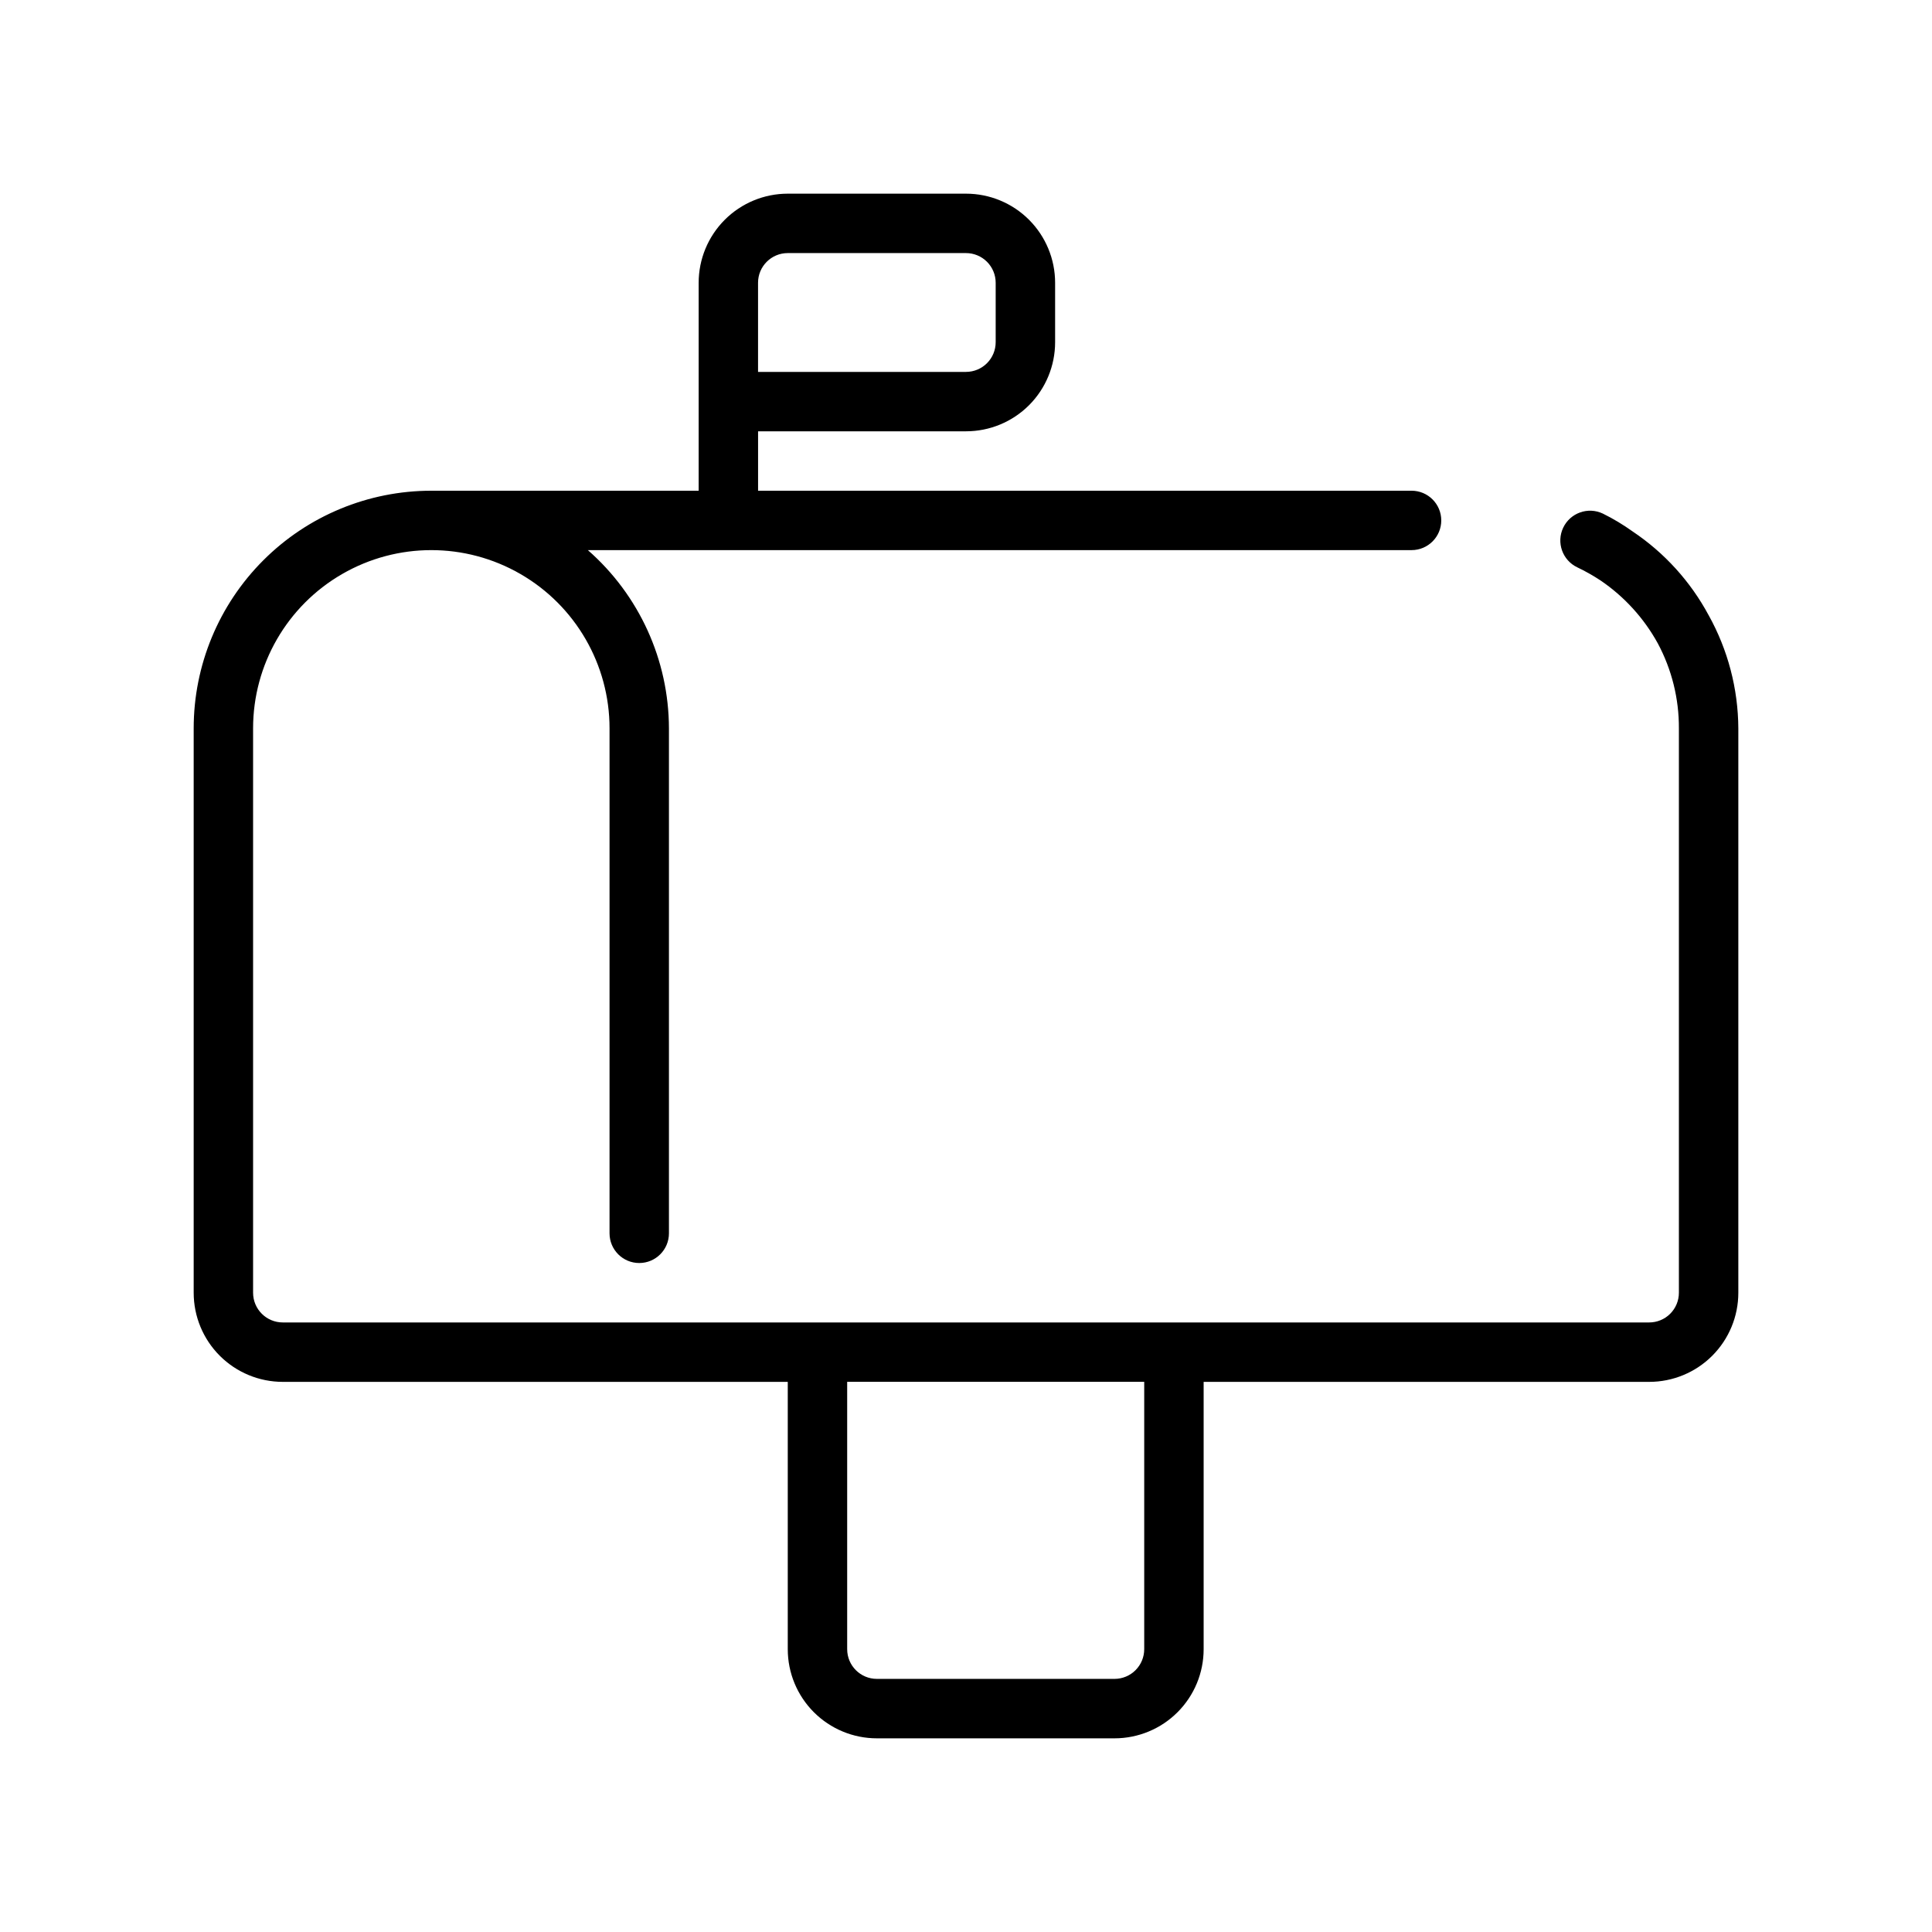
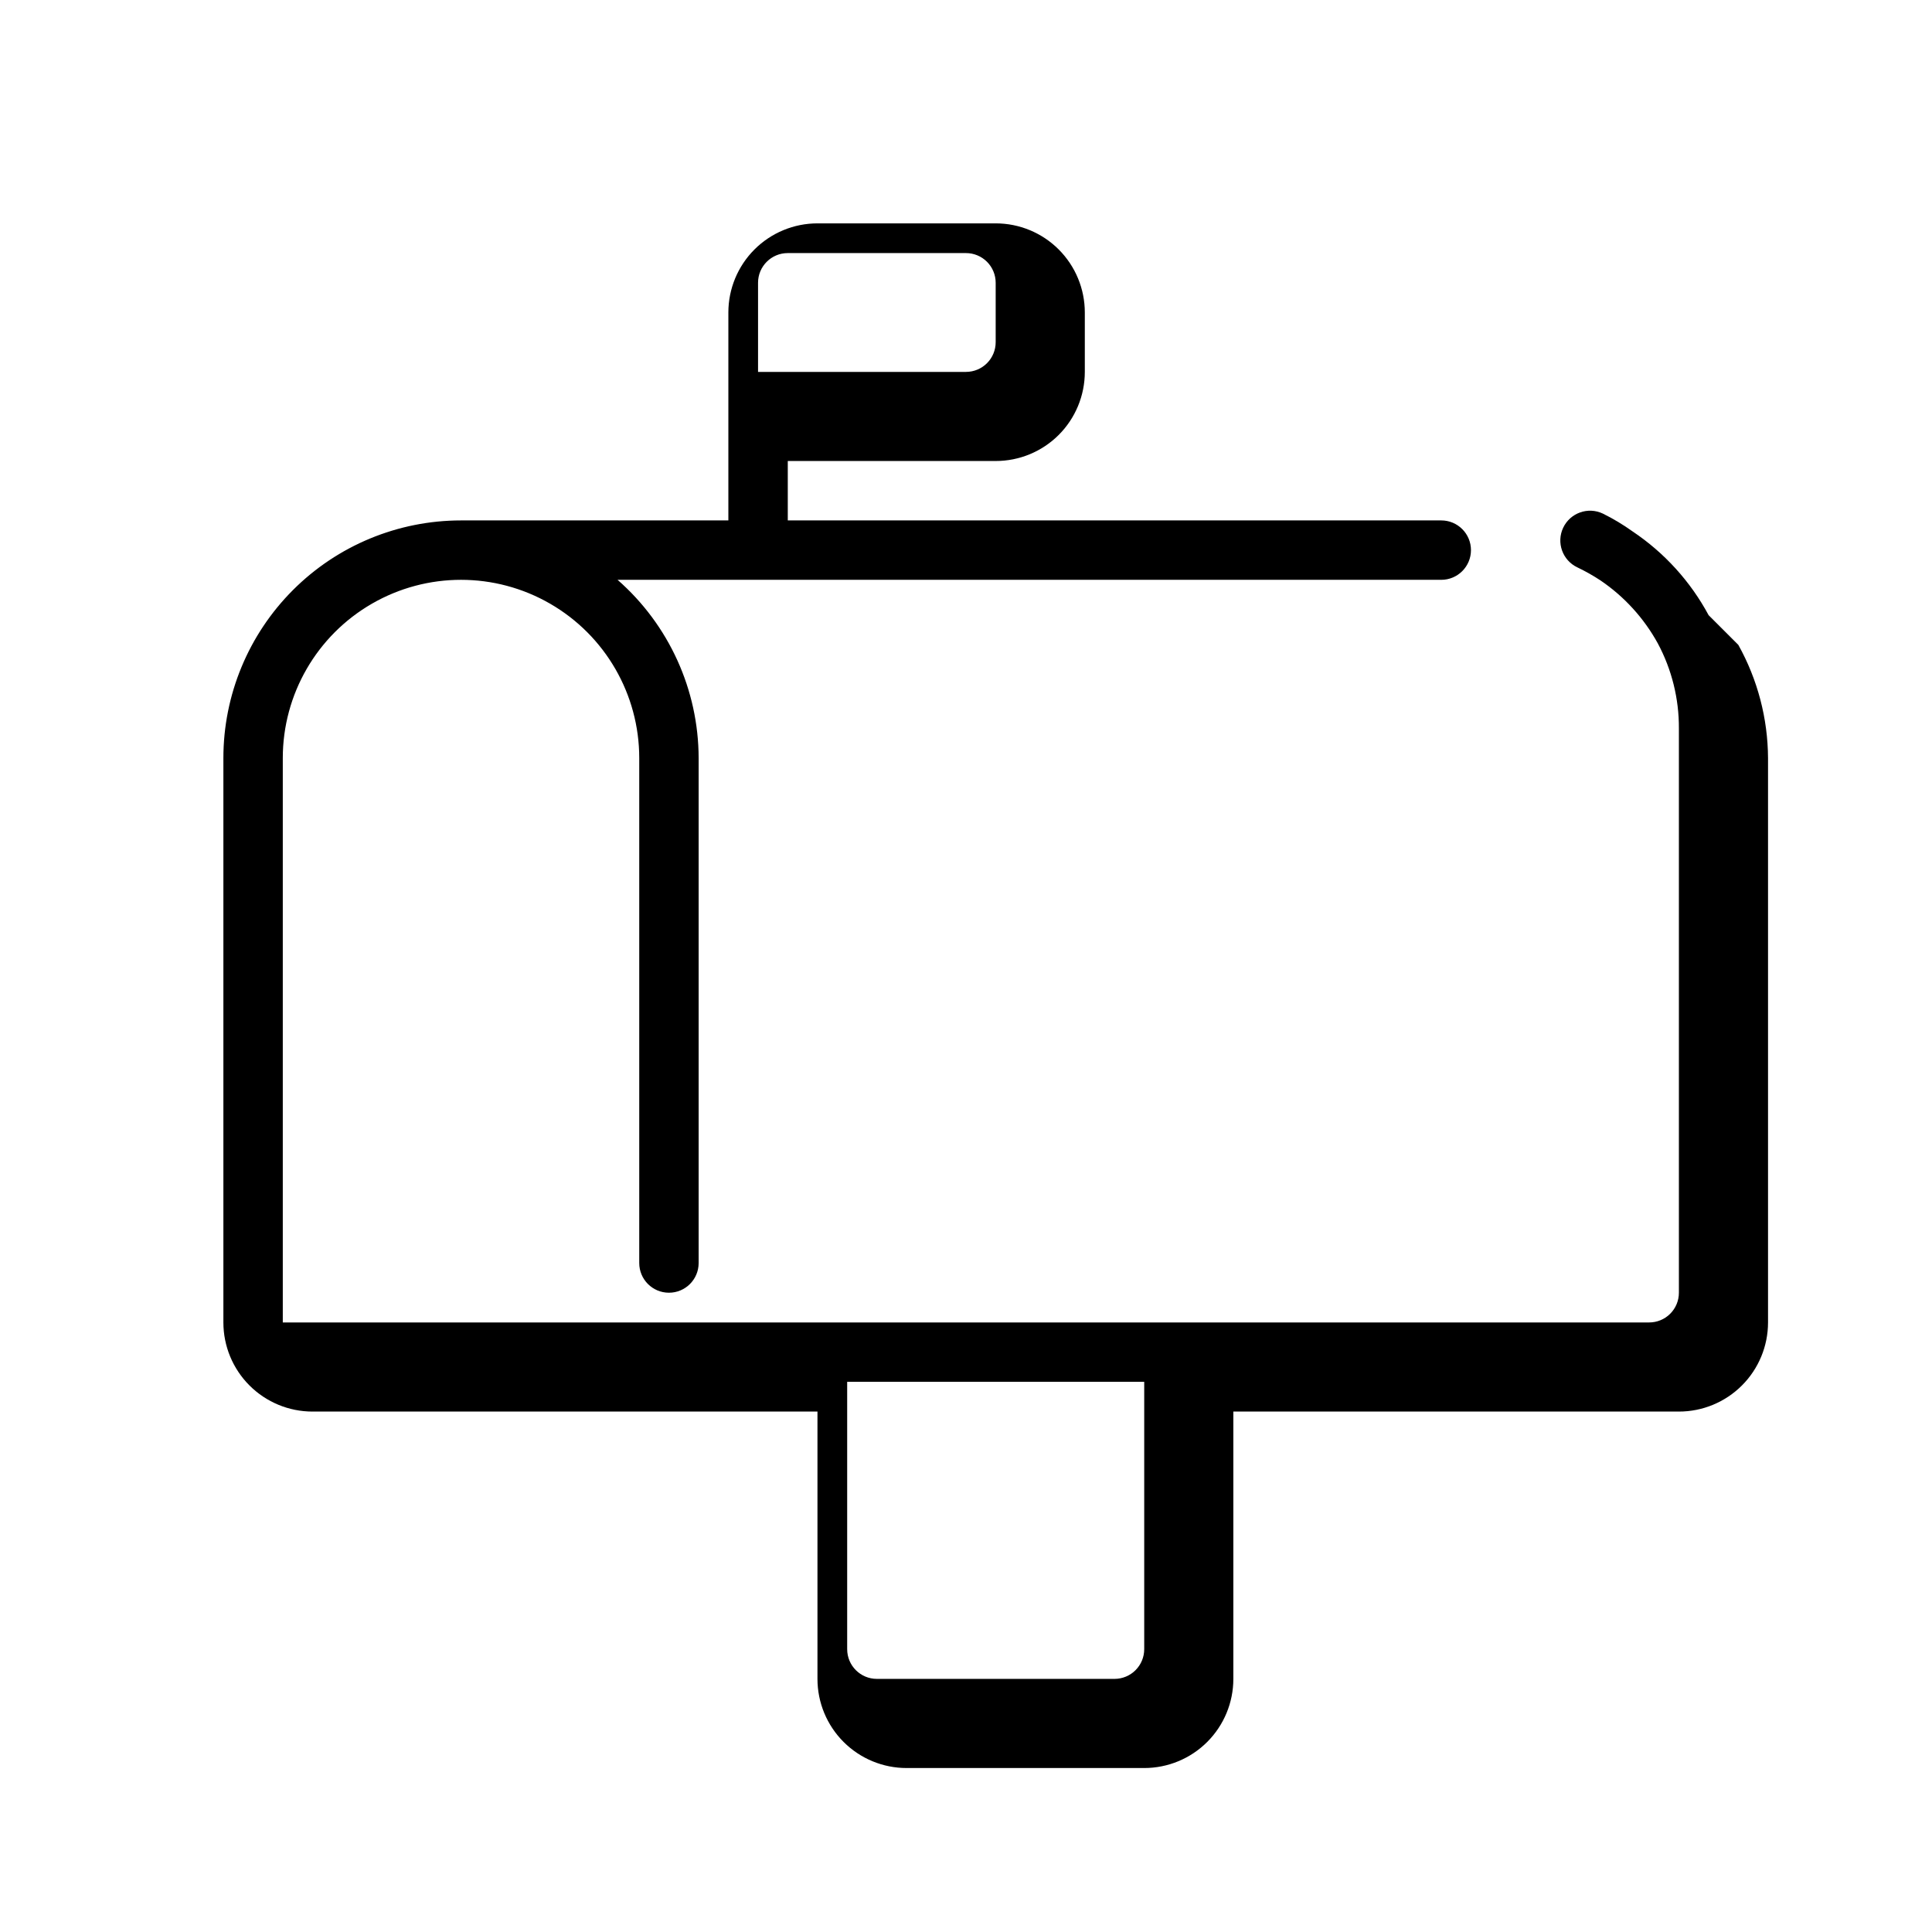
<svg xmlns="http://www.w3.org/2000/svg" fill="#000000" width="800px" height="800px" version="1.1" viewBox="144 144 512 512">
-   <path d="m596.8 307.03c-4.805-8.938-11.723-16.559-20.152-22.199-2.492-1.785-5.125-3.367-7.875-4.723-3.934-1.871-8.637-0.195-10.508 3.738s-0.195 8.641 3.738 10.508c2.125 1.012 4.176 2.172 6.141 3.465 6.312 4.281 11.52 10.004 15.195 16.688 3.703 6.926 5.625 14.66 5.586 22.516v149.57c0 2.09-0.828 4.09-2.305 5.566-1.477 1.477-3.477 2.305-5.566 2.305h-362.11c-4.348 0-7.871-3.523-7.871-7.871v-149.57c0-16.875 9.004-32.469 23.617-40.906s32.617-8.438 47.23 0 23.617 24.031 23.617 40.906v133.82c0 4.348 3.523 7.871 7.871 7.871s7.871-3.523 7.871-7.871v-133.82c-0.043-18.102-7.871-35.309-21.488-47.234h218.29c4.348 0 7.871-3.523 7.871-7.871 0-4.348-3.523-7.871-7.871-7.871h-173.18v-15.746h55.105c6.262 0 12.27-2.488 16.699-6.914 4.426-4.43 6.914-10.438 6.914-16.699v-15.746c0-6.262-2.488-12.27-6.914-16.699-4.43-4.43-10.438-6.918-16.699-6.918h-47.234c-6.262 0-12.27 2.488-16.699 6.918-4.43 4.43-6.918 10.438-6.918 16.699v55.105h-70.848c-16.699 0-32.719 6.633-44.531 18.445-11.809 11.809-18.445 27.828-18.445 44.531v149.57c0 6.266 2.488 12.27 6.918 16.699 4.43 4.43 10.438 6.918 16.699 6.918h133.82v70.848c0 6.266 2.488 12.27 6.918 16.699 4.43 4.43 10.434 6.918 16.699 6.918h62.977c6.262 0 12.27-2.488 16.699-6.918 4.43-4.43 6.918-10.434 6.918-16.699v-70.848h118.08c6.266 0 12.27-2.488 16.699-6.918 4.43-4.43 6.918-10.434 6.918-16.699v-149.57c-0.055-10.504-2.762-20.82-7.871-29.992zm-251.91-88.09c0-4.348 3.523-7.871 7.871-7.871h47.234c2.086 0 4.09 0.828 5.566 2.305 1.477 1.477 2.305 3.481 2.305 5.566v15.746c0 2.086-0.828 4.09-2.305 5.566-1.477 1.477-3.481 2.305-5.566 2.305h-55.105zm102.34 362.11c0 2.09-0.828 4.09-2.305 5.566-1.477 1.477-3.481 2.305-5.566 2.305h-62.977c-4.348 0-7.871-3.523-7.871-7.871v-70.848h78.719z" />
+   <path d="m596.8 307.03c-4.805-8.938-11.723-16.559-20.152-22.199-2.492-1.785-5.125-3.367-7.875-4.723-3.934-1.871-8.637-0.195-10.508 3.738s-0.195 8.641 3.738 10.508c2.125 1.012 4.176 2.172 6.141 3.465 6.312 4.281 11.52 10.004 15.195 16.688 3.703 6.926 5.625 14.66 5.586 22.516v149.57c0 2.09-0.828 4.09-2.305 5.566-1.477 1.477-3.477 2.305-5.566 2.305h-362.11v-149.57c0-16.875 9.004-32.469 23.617-40.906s32.617-8.438 47.23 0 23.617 24.031 23.617 40.906v133.82c0 4.348 3.523 7.871 7.871 7.871s7.871-3.523 7.871-7.871v-133.82c-0.043-18.102-7.871-35.309-21.488-47.234h218.29c4.348 0 7.871-3.523 7.871-7.871 0-4.348-3.523-7.871-7.871-7.871h-173.18v-15.746h55.105c6.262 0 12.27-2.488 16.699-6.914 4.426-4.43 6.914-10.438 6.914-16.699v-15.746c0-6.262-2.488-12.27-6.914-16.699-4.43-4.43-10.438-6.918-16.699-6.918h-47.234c-6.262 0-12.27 2.488-16.699 6.918-4.43 4.43-6.918 10.438-6.918 16.699v55.105h-70.848c-16.699 0-32.719 6.633-44.531 18.445-11.809 11.809-18.445 27.828-18.445 44.531v149.57c0 6.266 2.488 12.27 6.918 16.699 4.43 4.43 10.438 6.918 16.699 6.918h133.82v70.848c0 6.266 2.488 12.27 6.918 16.699 4.43 4.43 10.434 6.918 16.699 6.918h62.977c6.262 0 12.27-2.488 16.699-6.918 4.43-4.43 6.918-10.434 6.918-16.699v-70.848h118.08c6.266 0 12.27-2.488 16.699-6.918 4.43-4.43 6.918-10.434 6.918-16.699v-149.57c-0.055-10.504-2.762-20.82-7.871-29.992zm-251.91-88.09c0-4.348 3.523-7.871 7.871-7.871h47.234c2.086 0 4.09 0.828 5.566 2.305 1.477 1.477 2.305 3.481 2.305 5.566v15.746c0 2.086-0.828 4.09-2.305 5.566-1.477 1.477-3.481 2.305-5.566 2.305h-55.105zm102.34 362.11c0 2.09-0.828 4.09-2.305 5.566-1.477 1.477-3.481 2.305-5.566 2.305h-62.977c-4.348 0-7.871-3.523-7.871-7.871v-70.848h78.719z" />
</svg>